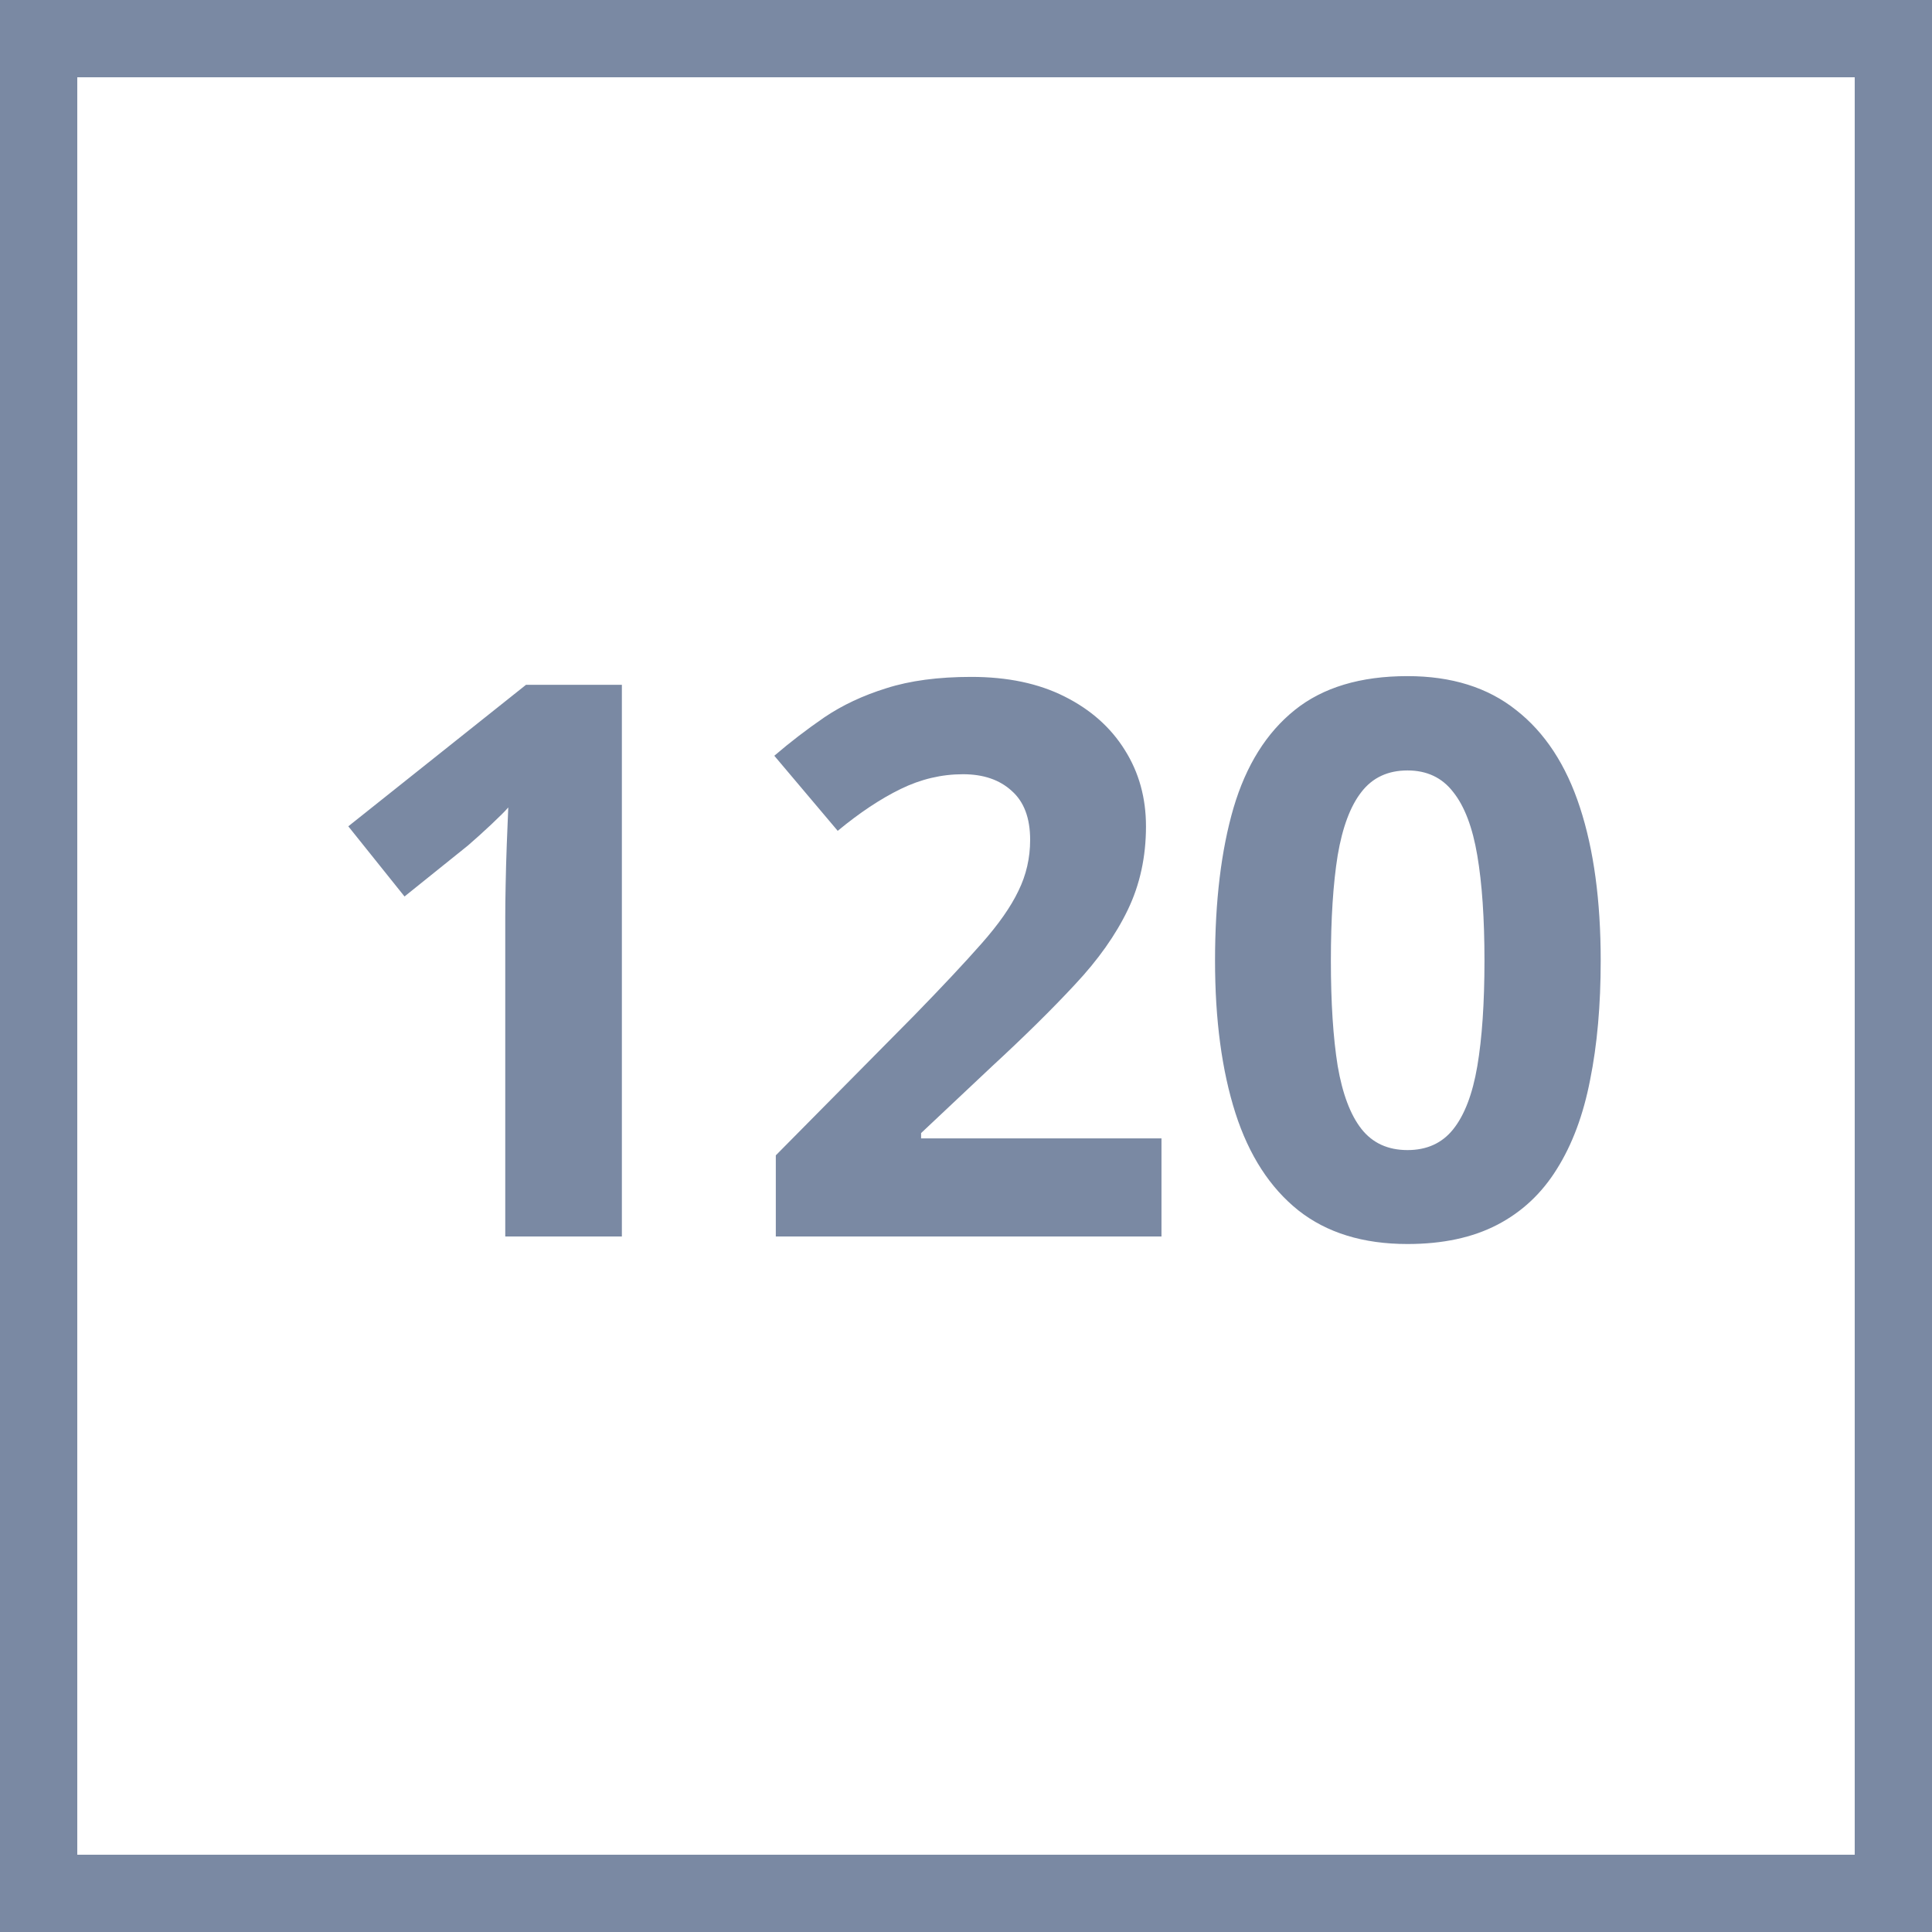
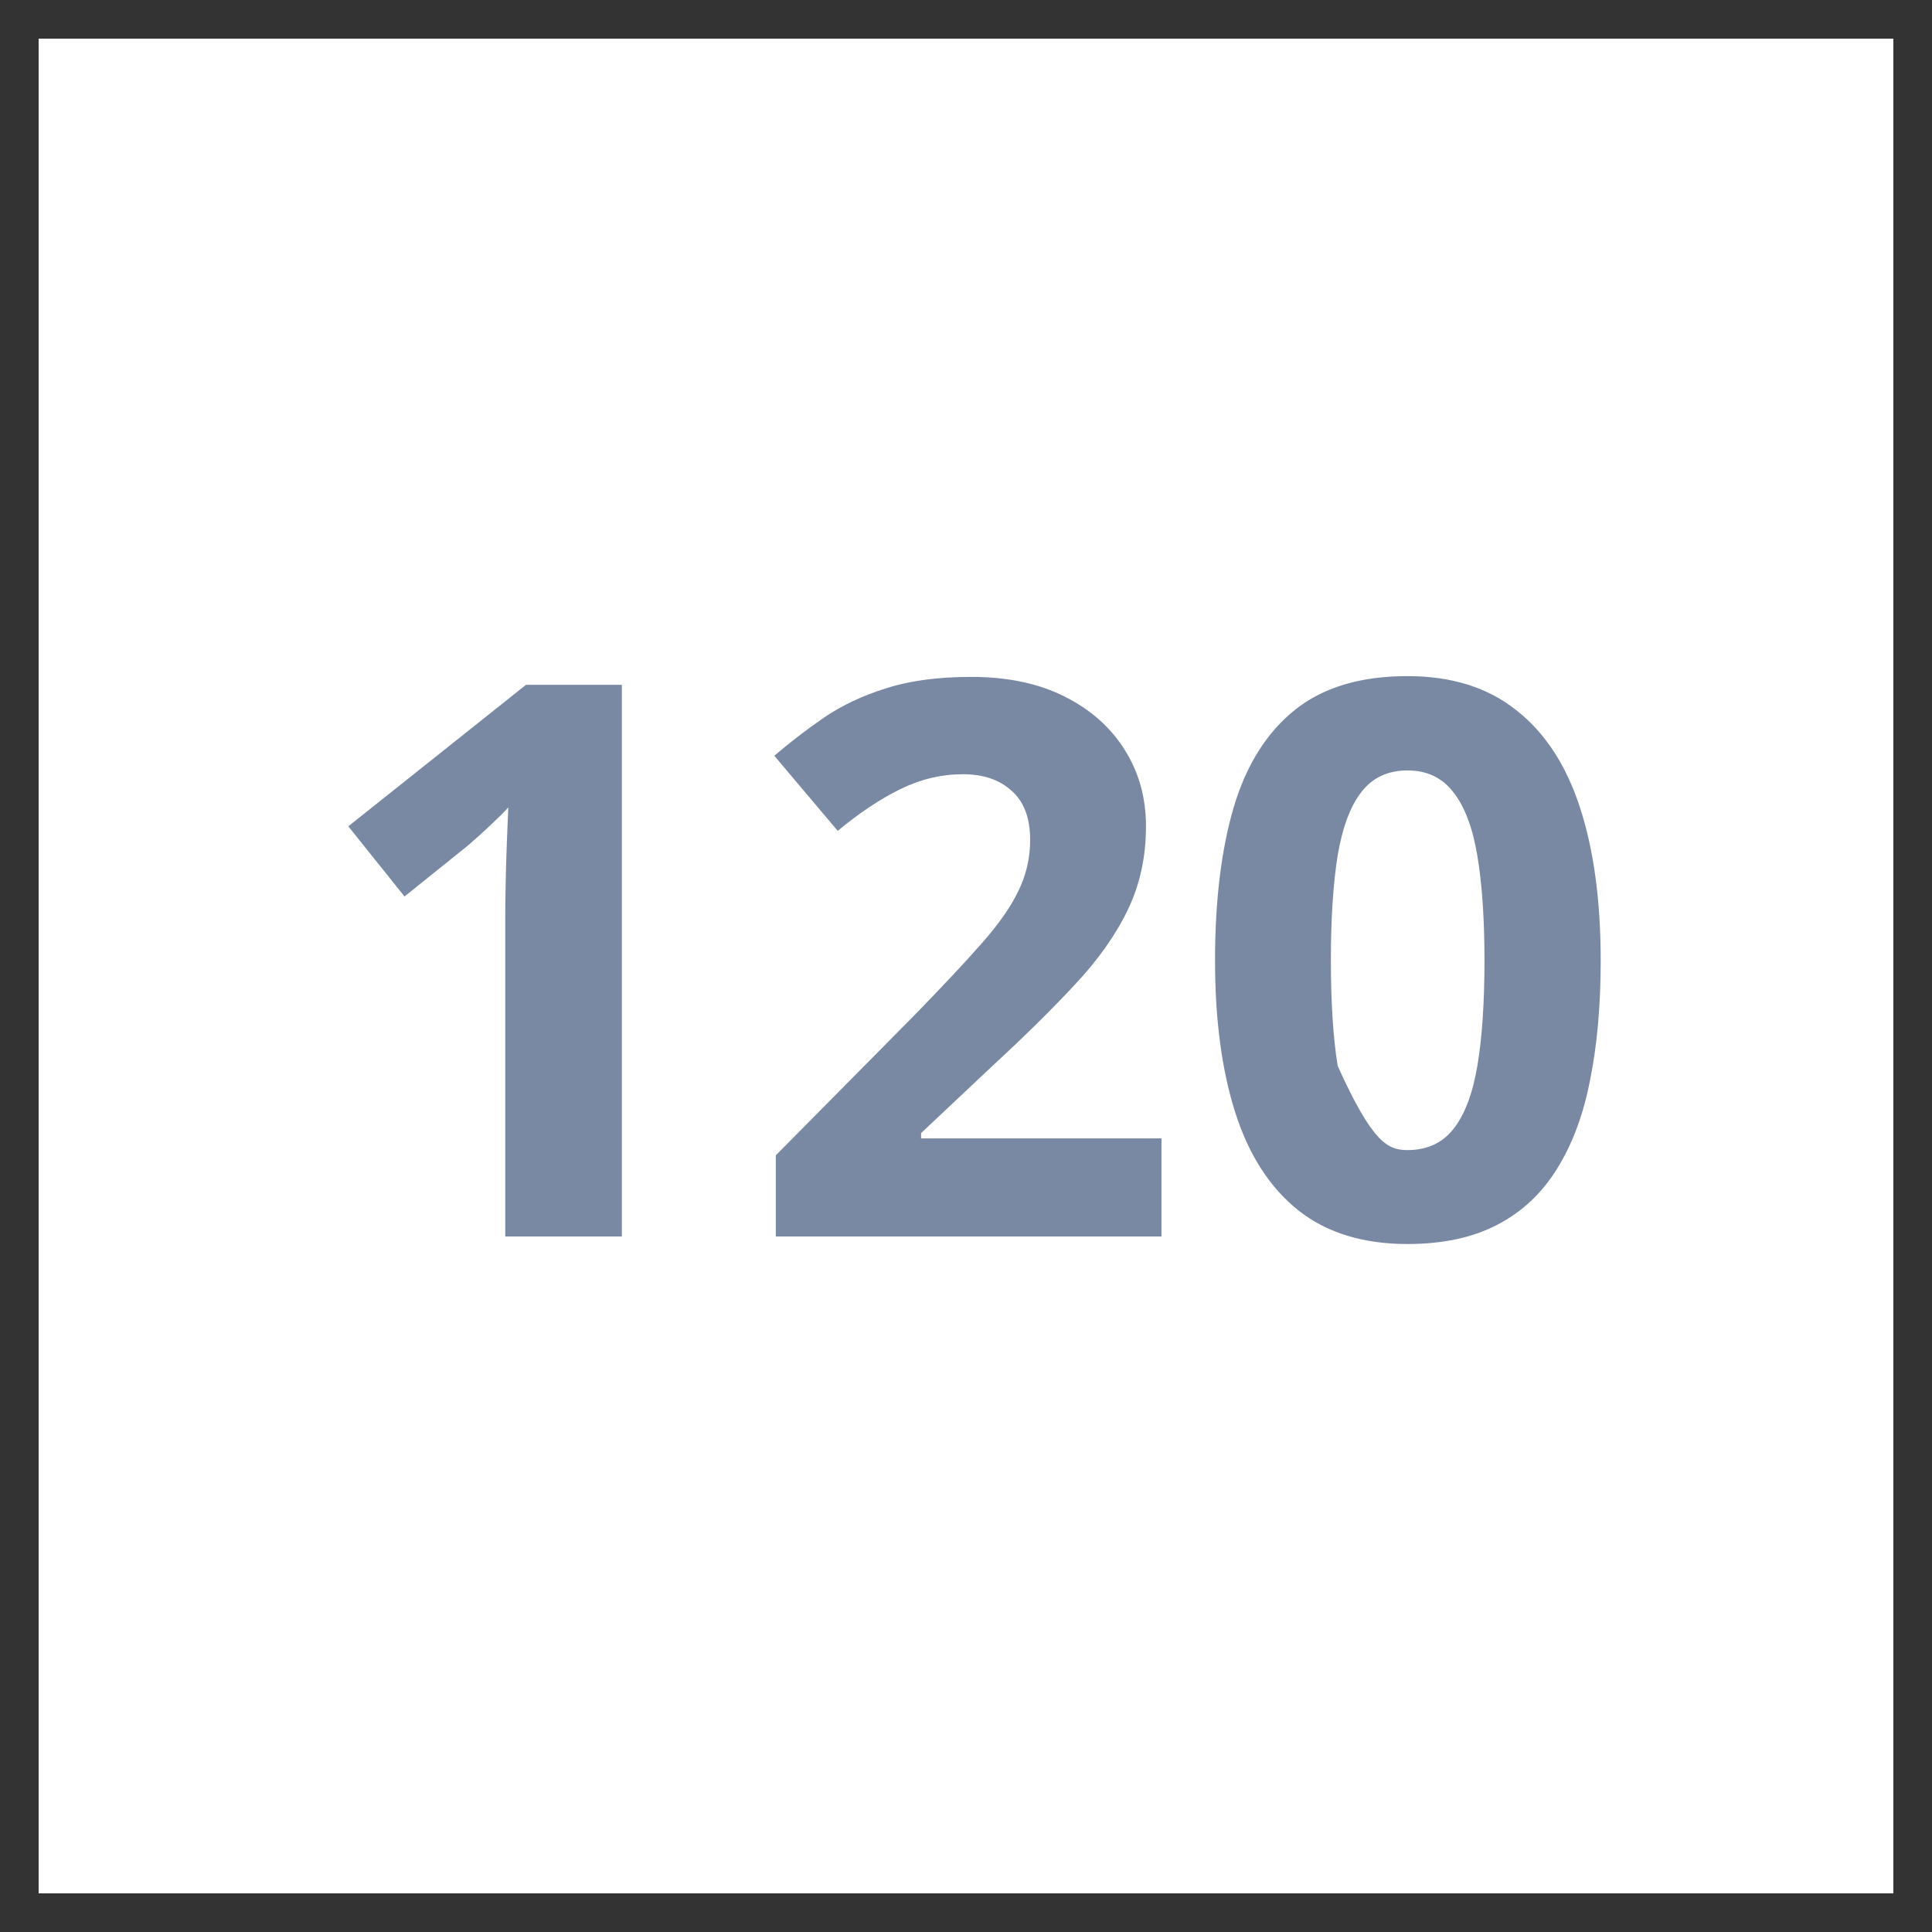
<svg xmlns="http://www.w3.org/2000/svg" width="50" height="50" viewBox="0 0 50 50" fill="none">
  <rect x="0" y="0" width="50" height="50" fill="#333333" stroke="none" />
  <rect x="1" y="1" width="48" height="48" fill="white" />
-   <path d="M16.094 32H13.076V23.738C13.076 23.51 13.079 23.23 13.086 22.898C13.092 22.56 13.102 22.215 13.115 21.863C13.128 21.505 13.141 21.183 13.154 20.896C13.083 20.981 12.936 21.128 12.715 21.336C12.5 21.538 12.298 21.72 12.109 21.883L10.469 23.201L9.014 21.385L13.613 17.723H16.094V32ZM30.059 32H20.078V29.9L23.662 26.277C24.385 25.535 24.964 24.917 25.4 24.422C25.843 23.921 26.162 23.465 26.357 23.055C26.559 22.645 26.66 22.205 26.66 21.736C26.66 21.17 26.501 20.747 26.182 20.467C25.869 20.18 25.449 20.037 24.922 20.037C24.369 20.037 23.831 20.164 23.311 20.418C22.79 20.672 22.246 21.033 21.68 21.502L20.039 19.559C20.449 19.207 20.882 18.875 21.338 18.562C21.8 18.25 22.334 17.999 22.939 17.811C23.551 17.615 24.284 17.518 25.137 17.518C26.074 17.518 26.878 17.687 27.549 18.025C28.226 18.364 28.747 18.826 29.111 19.412C29.476 19.991 29.658 20.649 29.658 21.385C29.658 22.172 29.502 22.892 29.189 23.543C28.877 24.194 28.421 24.838 27.822 25.477C27.23 26.115 26.514 26.821 25.674 27.596L23.838 29.324V29.461H30.059V32ZM41.426 24.861C41.426 26.014 41.335 27.042 41.152 27.947C40.977 28.852 40.69 29.62 40.293 30.252C39.902 30.884 39.388 31.365 38.75 31.697C38.112 32.029 37.337 32.195 36.426 32.195C35.28 32.195 34.339 31.906 33.603 31.326C32.868 30.74 32.324 29.9 31.973 28.807C31.621 27.706 31.445 26.391 31.445 24.861C31.445 23.318 31.605 22 31.924 20.906C32.249 19.806 32.777 18.963 33.506 18.377C34.235 17.791 35.208 17.498 36.426 17.498C37.565 17.498 38.503 17.791 39.238 18.377C39.98 18.956 40.531 19.796 40.889 20.896C41.247 21.99 41.426 23.312 41.426 24.861ZM34.443 24.861C34.443 25.949 34.502 26.857 34.619 27.586C34.743 28.309 34.948 28.852 35.234 29.217C35.521 29.581 35.918 29.764 36.426 29.764C36.927 29.764 37.321 29.585 37.607 29.227C37.9 28.862 38.109 28.318 38.232 27.596C38.356 26.866 38.418 25.955 38.418 24.861C38.418 23.774 38.356 22.866 38.232 22.137C38.109 21.408 37.9 20.861 37.607 20.496C37.321 20.125 36.927 19.939 36.426 19.939C35.918 19.939 35.521 20.125 35.234 20.496C34.948 20.861 34.743 21.408 34.619 22.137C34.502 22.866 34.443 23.774 34.443 24.861Z" fill="#7A89A3" />
-   <rect x="1" y="1" width="48" height="48" stroke="#7A89A3" stroke-width="2" />
+   <path d="M16.094 32H13.076V23.738C13.076 23.51 13.079 23.23 13.086 22.898C13.092 22.56 13.102 22.215 13.115 21.863C13.128 21.505 13.141 21.183 13.154 20.896C13.083 20.981 12.936 21.128 12.715 21.336C12.5 21.538 12.298 21.72 12.109 21.883L10.469 23.201L9.014 21.385L13.613 17.723H16.094V32ZM30.059 32H20.078V29.9L23.662 26.277C24.385 25.535 24.964 24.917 25.4 24.422C25.843 23.921 26.162 23.465 26.357 23.055C26.559 22.645 26.66 22.205 26.66 21.736C26.66 21.17 26.501 20.747 26.182 20.467C25.869 20.18 25.449 20.037 24.922 20.037C24.369 20.037 23.831 20.164 23.311 20.418C22.79 20.672 22.246 21.033 21.68 21.502L20.039 19.559C20.449 19.207 20.882 18.875 21.338 18.562C21.8 18.25 22.334 17.999 22.939 17.811C23.551 17.615 24.284 17.518 25.137 17.518C26.074 17.518 26.878 17.687 27.549 18.025C28.226 18.364 28.747 18.826 29.111 19.412C29.476 19.991 29.658 20.649 29.658 21.385C29.658 22.172 29.502 22.892 29.189 23.543C28.877 24.194 28.421 24.838 27.822 25.477C27.23 26.115 26.514 26.821 25.674 27.596L23.838 29.324V29.461H30.059V32ZM41.426 24.861C41.426 26.014 41.335 27.042 41.152 27.947C40.977 28.852 40.69 29.62 40.293 30.252C39.902 30.884 39.388 31.365 38.75 31.697C38.112 32.029 37.337 32.195 36.426 32.195C35.28 32.195 34.339 31.906 33.603 31.326C32.868 30.74 32.324 29.9 31.973 28.807C31.621 27.706 31.445 26.391 31.445 24.861C31.445 23.318 31.605 22 31.924 20.906C32.249 19.806 32.777 18.963 33.506 18.377C34.235 17.791 35.208 17.498 36.426 17.498C37.565 17.498 38.503 17.791 39.238 18.377C39.98 18.956 40.531 19.796 40.889 20.896C41.247 21.99 41.426 23.312 41.426 24.861ZM34.443 24.861C34.443 25.949 34.502 26.857 34.619 27.586C35.521 29.581 35.918 29.764 36.426 29.764C36.927 29.764 37.321 29.585 37.607 29.227C37.9 28.862 38.109 28.318 38.232 27.596C38.356 26.866 38.418 25.955 38.418 24.861C38.418 23.774 38.356 22.866 38.232 22.137C38.109 21.408 37.9 20.861 37.607 20.496C37.321 20.125 36.927 19.939 36.426 19.939C35.918 19.939 35.521 20.125 35.234 20.496C34.948 20.861 34.743 21.408 34.619 22.137C34.502 22.866 34.443 23.774 34.443 24.861Z" fill="#7A89A3" />
</svg>